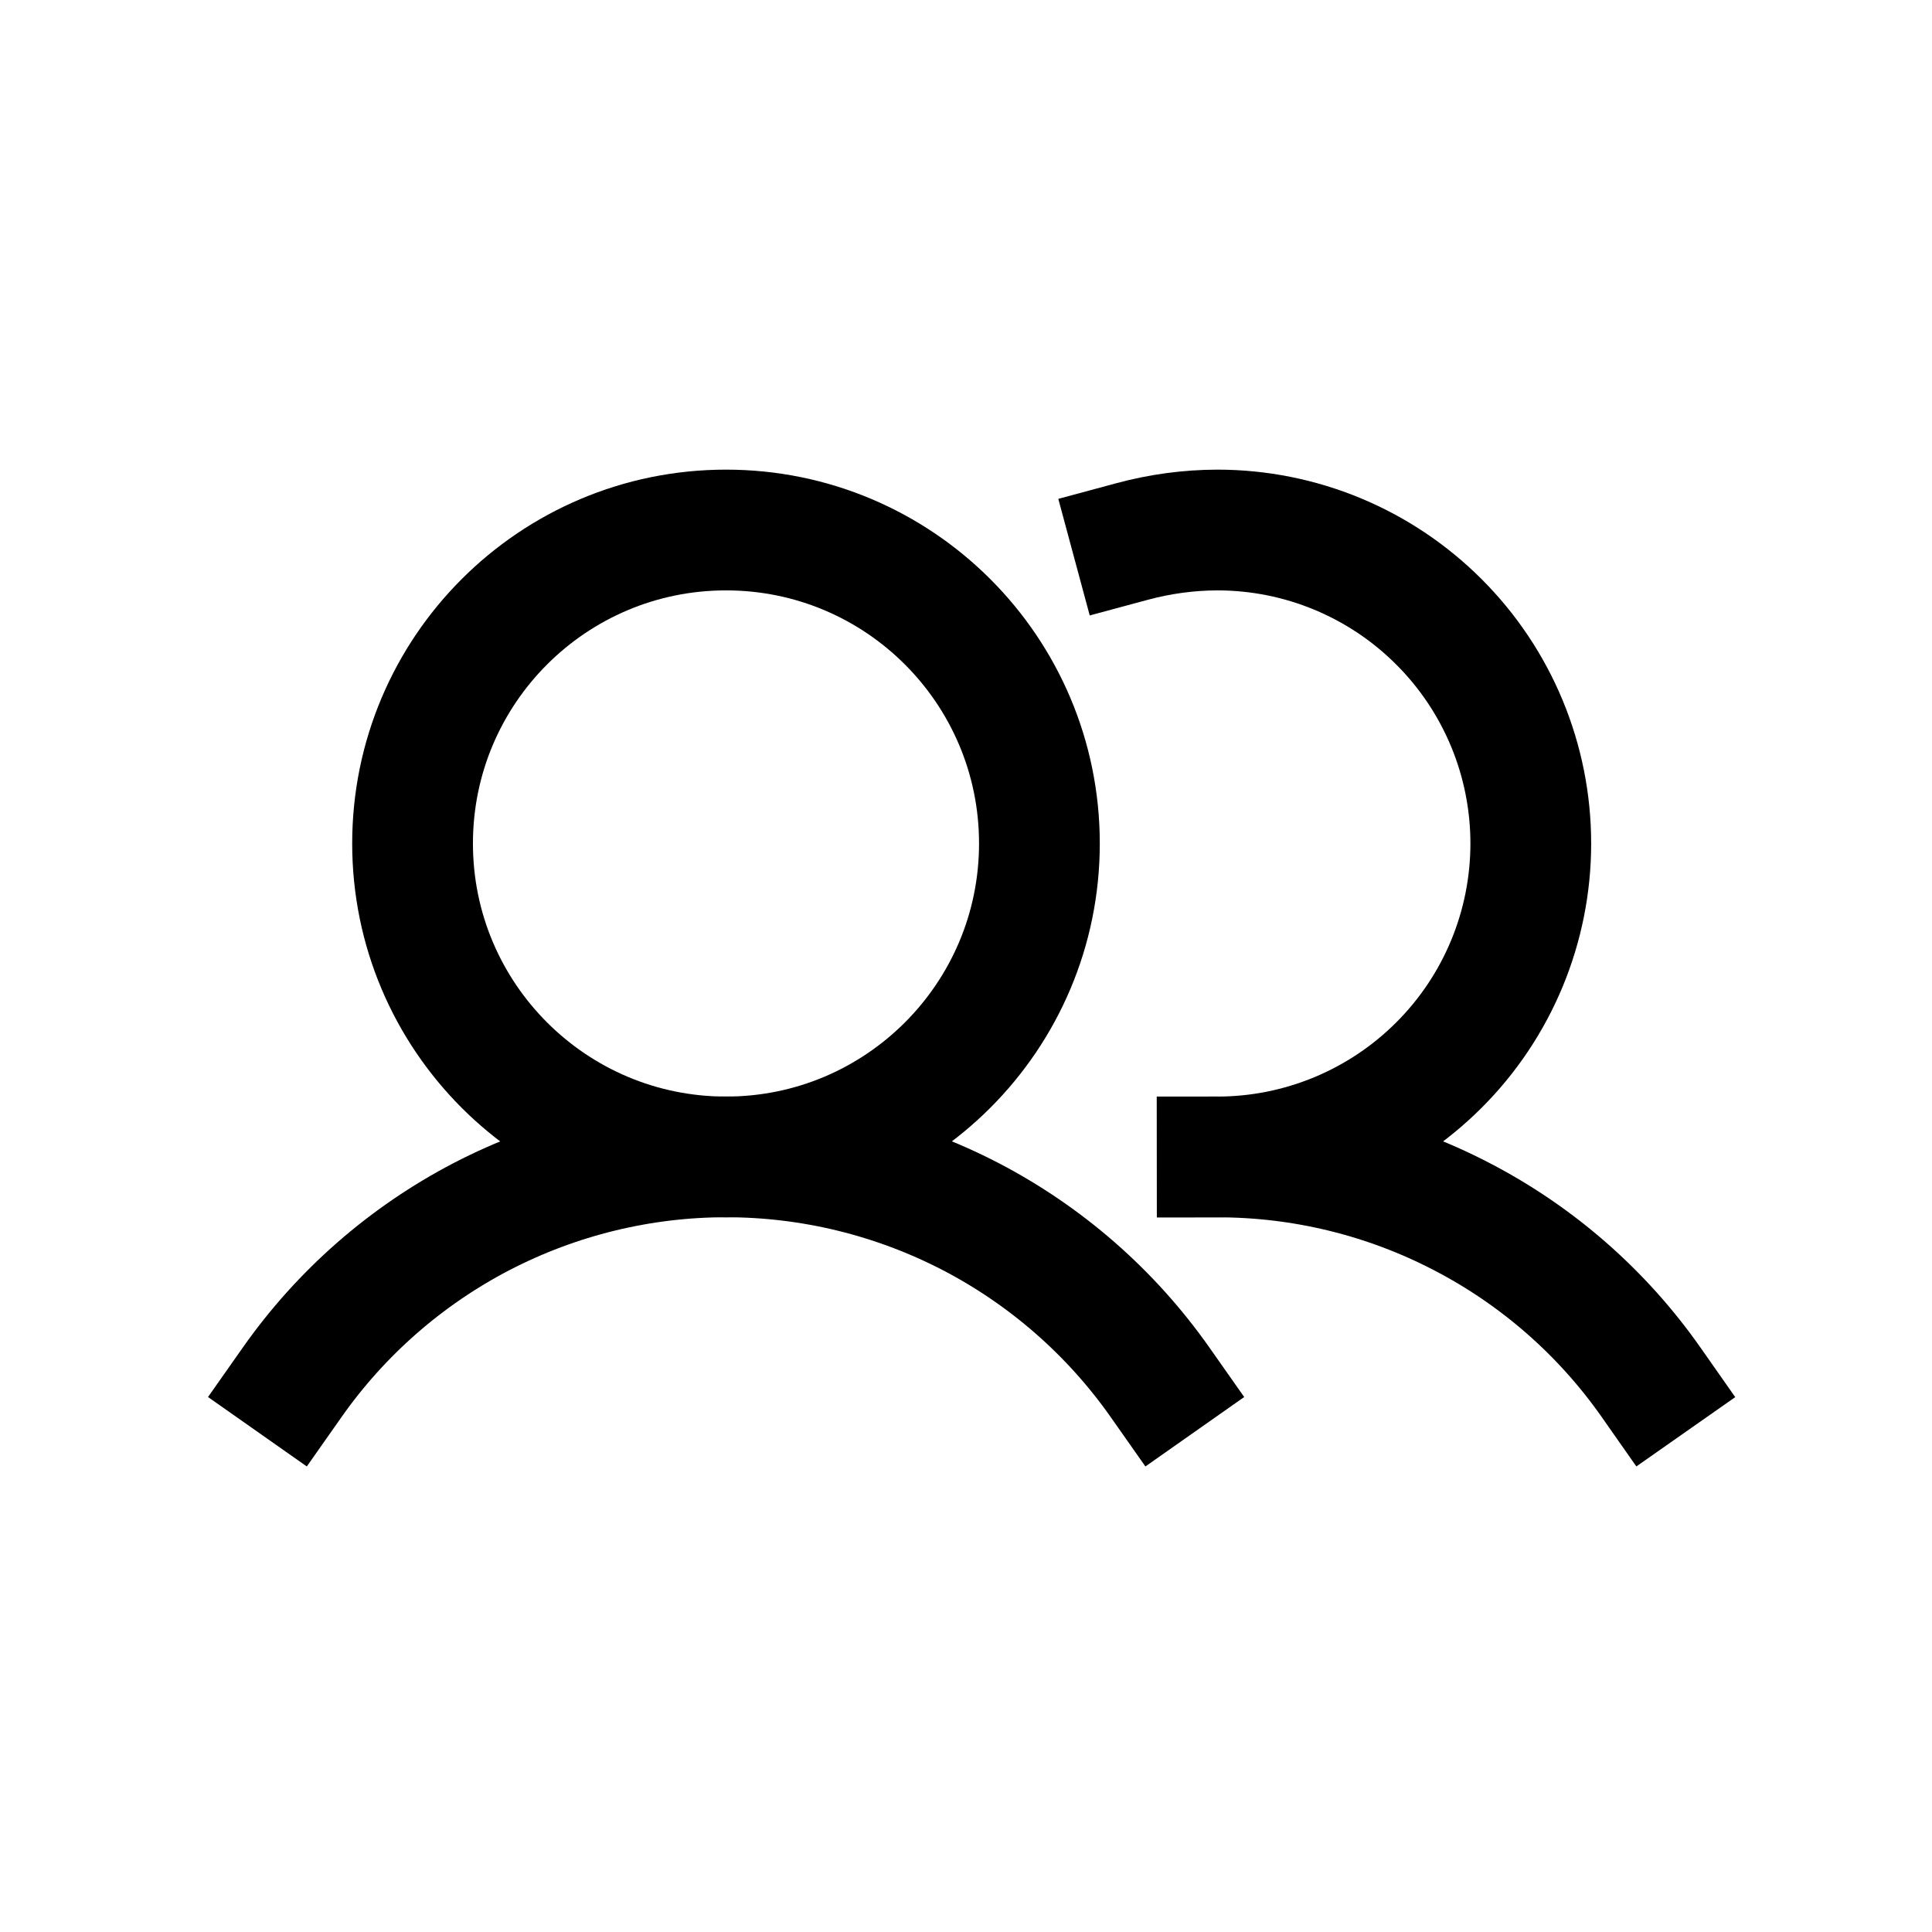
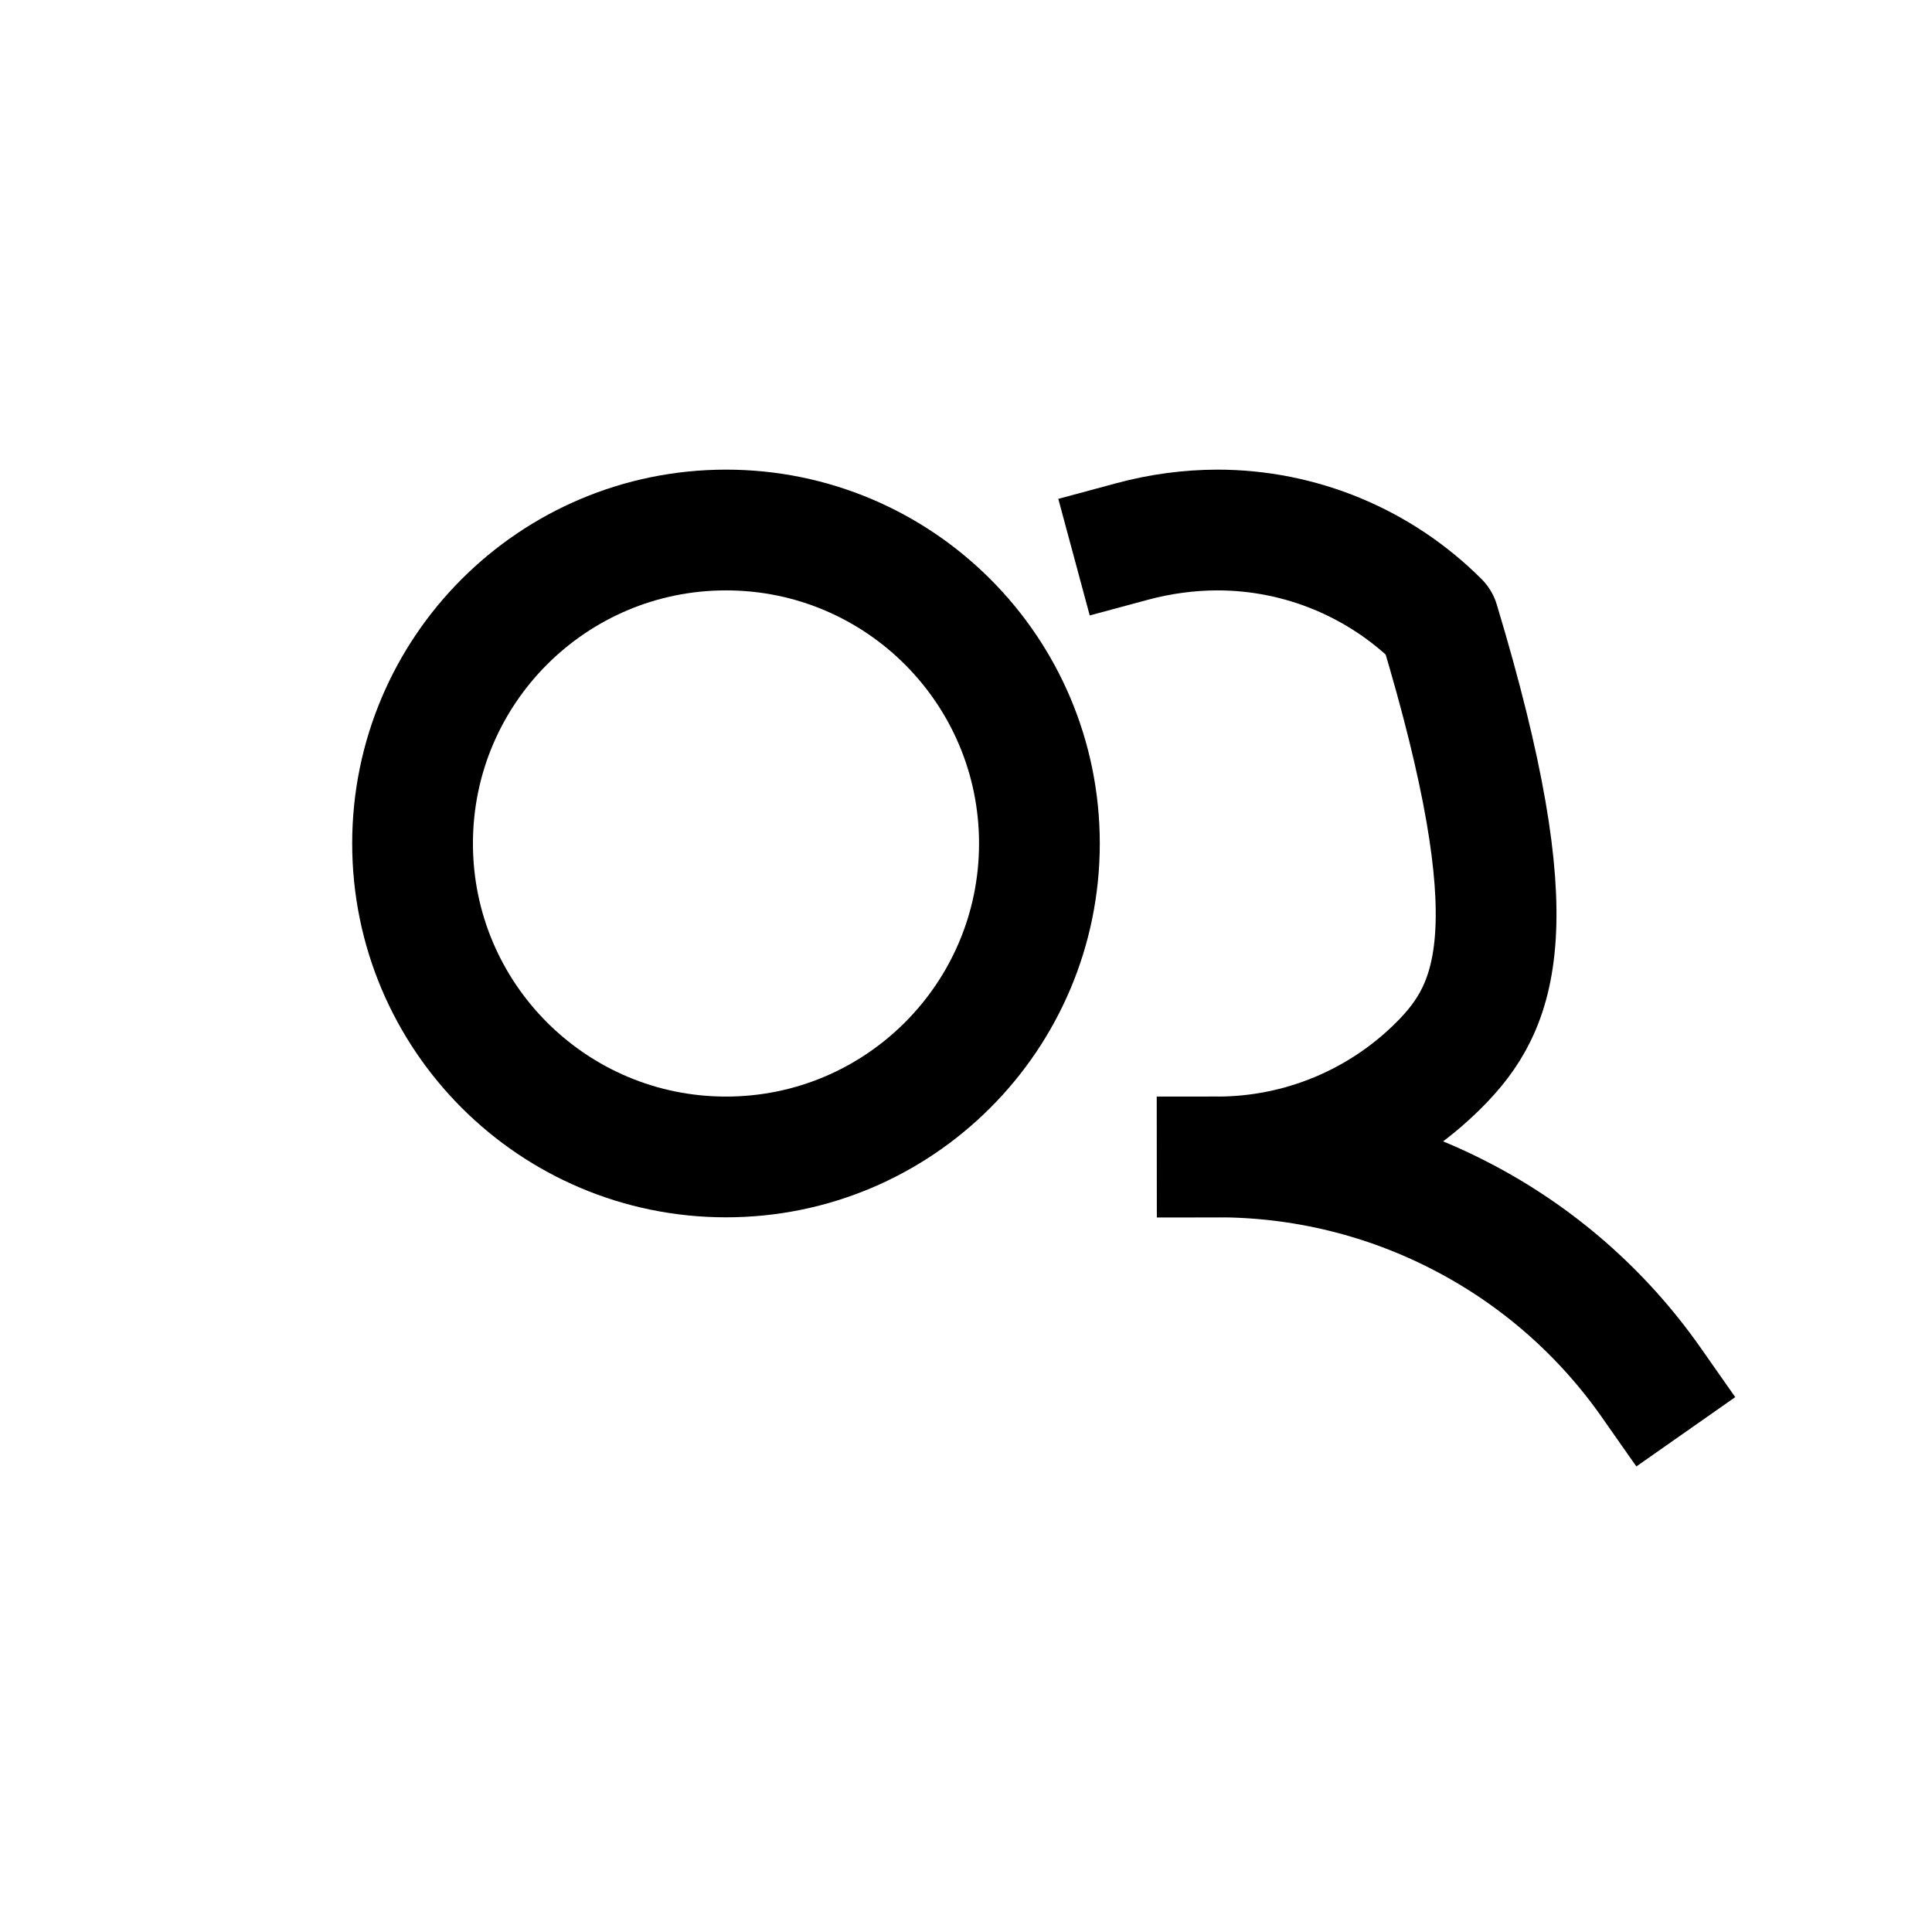
<svg xmlns="http://www.w3.org/2000/svg" width="24" height="24" viewBox="0 0 24 24" fill="none">
  <path d="M9.019 14.372C11.169 14.372 12.912 12.628 12.912 10.478C12.912 8.327 11.169 6.584 9.019 6.584C6.868 6.584 5.125 8.327 5.125 10.478C5.125 12.628 6.868 14.372 9.019 14.372Z" stroke="black" stroke-width="1.5" stroke-miterlimit="10" />
-   <path d="M14.066 6.726C14.411 6.633 14.766 6.585 15.122 6.584C16.155 6.584 17.145 6.994 17.875 7.725C18.606 8.455 19.016 9.445 19.016 10.478C19.016 11.511 18.606 12.501 17.875 13.231C17.145 13.961 16.155 14.372 15.122 14.372" stroke="black" stroke-width="1.5" stroke-linecap="square" stroke-linejoin="round" />
-   <path d="M3.629 17.172C4.237 16.307 5.044 15.601 5.982 15.113C6.921 14.626 7.963 14.371 9.02 14.371C10.078 14.371 11.119 14.626 12.058 15.113C12.996 15.601 13.803 16.307 14.411 17.172" stroke="black" stroke-width="1.5" stroke-linecap="square" stroke-linejoin="round" />
+   <path d="M14.066 6.726C14.411 6.633 14.766 6.585 15.122 6.584C16.155 6.584 17.145 6.994 17.875 7.725C19.016 11.511 18.606 12.501 17.875 13.231C17.145 13.961 16.155 14.372 15.122 14.372" stroke="black" stroke-width="1.5" stroke-linecap="square" stroke-linejoin="round" />
  <path d="M15.12 14.372C16.178 14.371 17.22 14.625 18.158 15.113C19.097 15.6 19.904 16.306 20.511 17.172" stroke="black" stroke-width="1.5" stroke-linecap="square" stroke-linejoin="round" />
</svg>